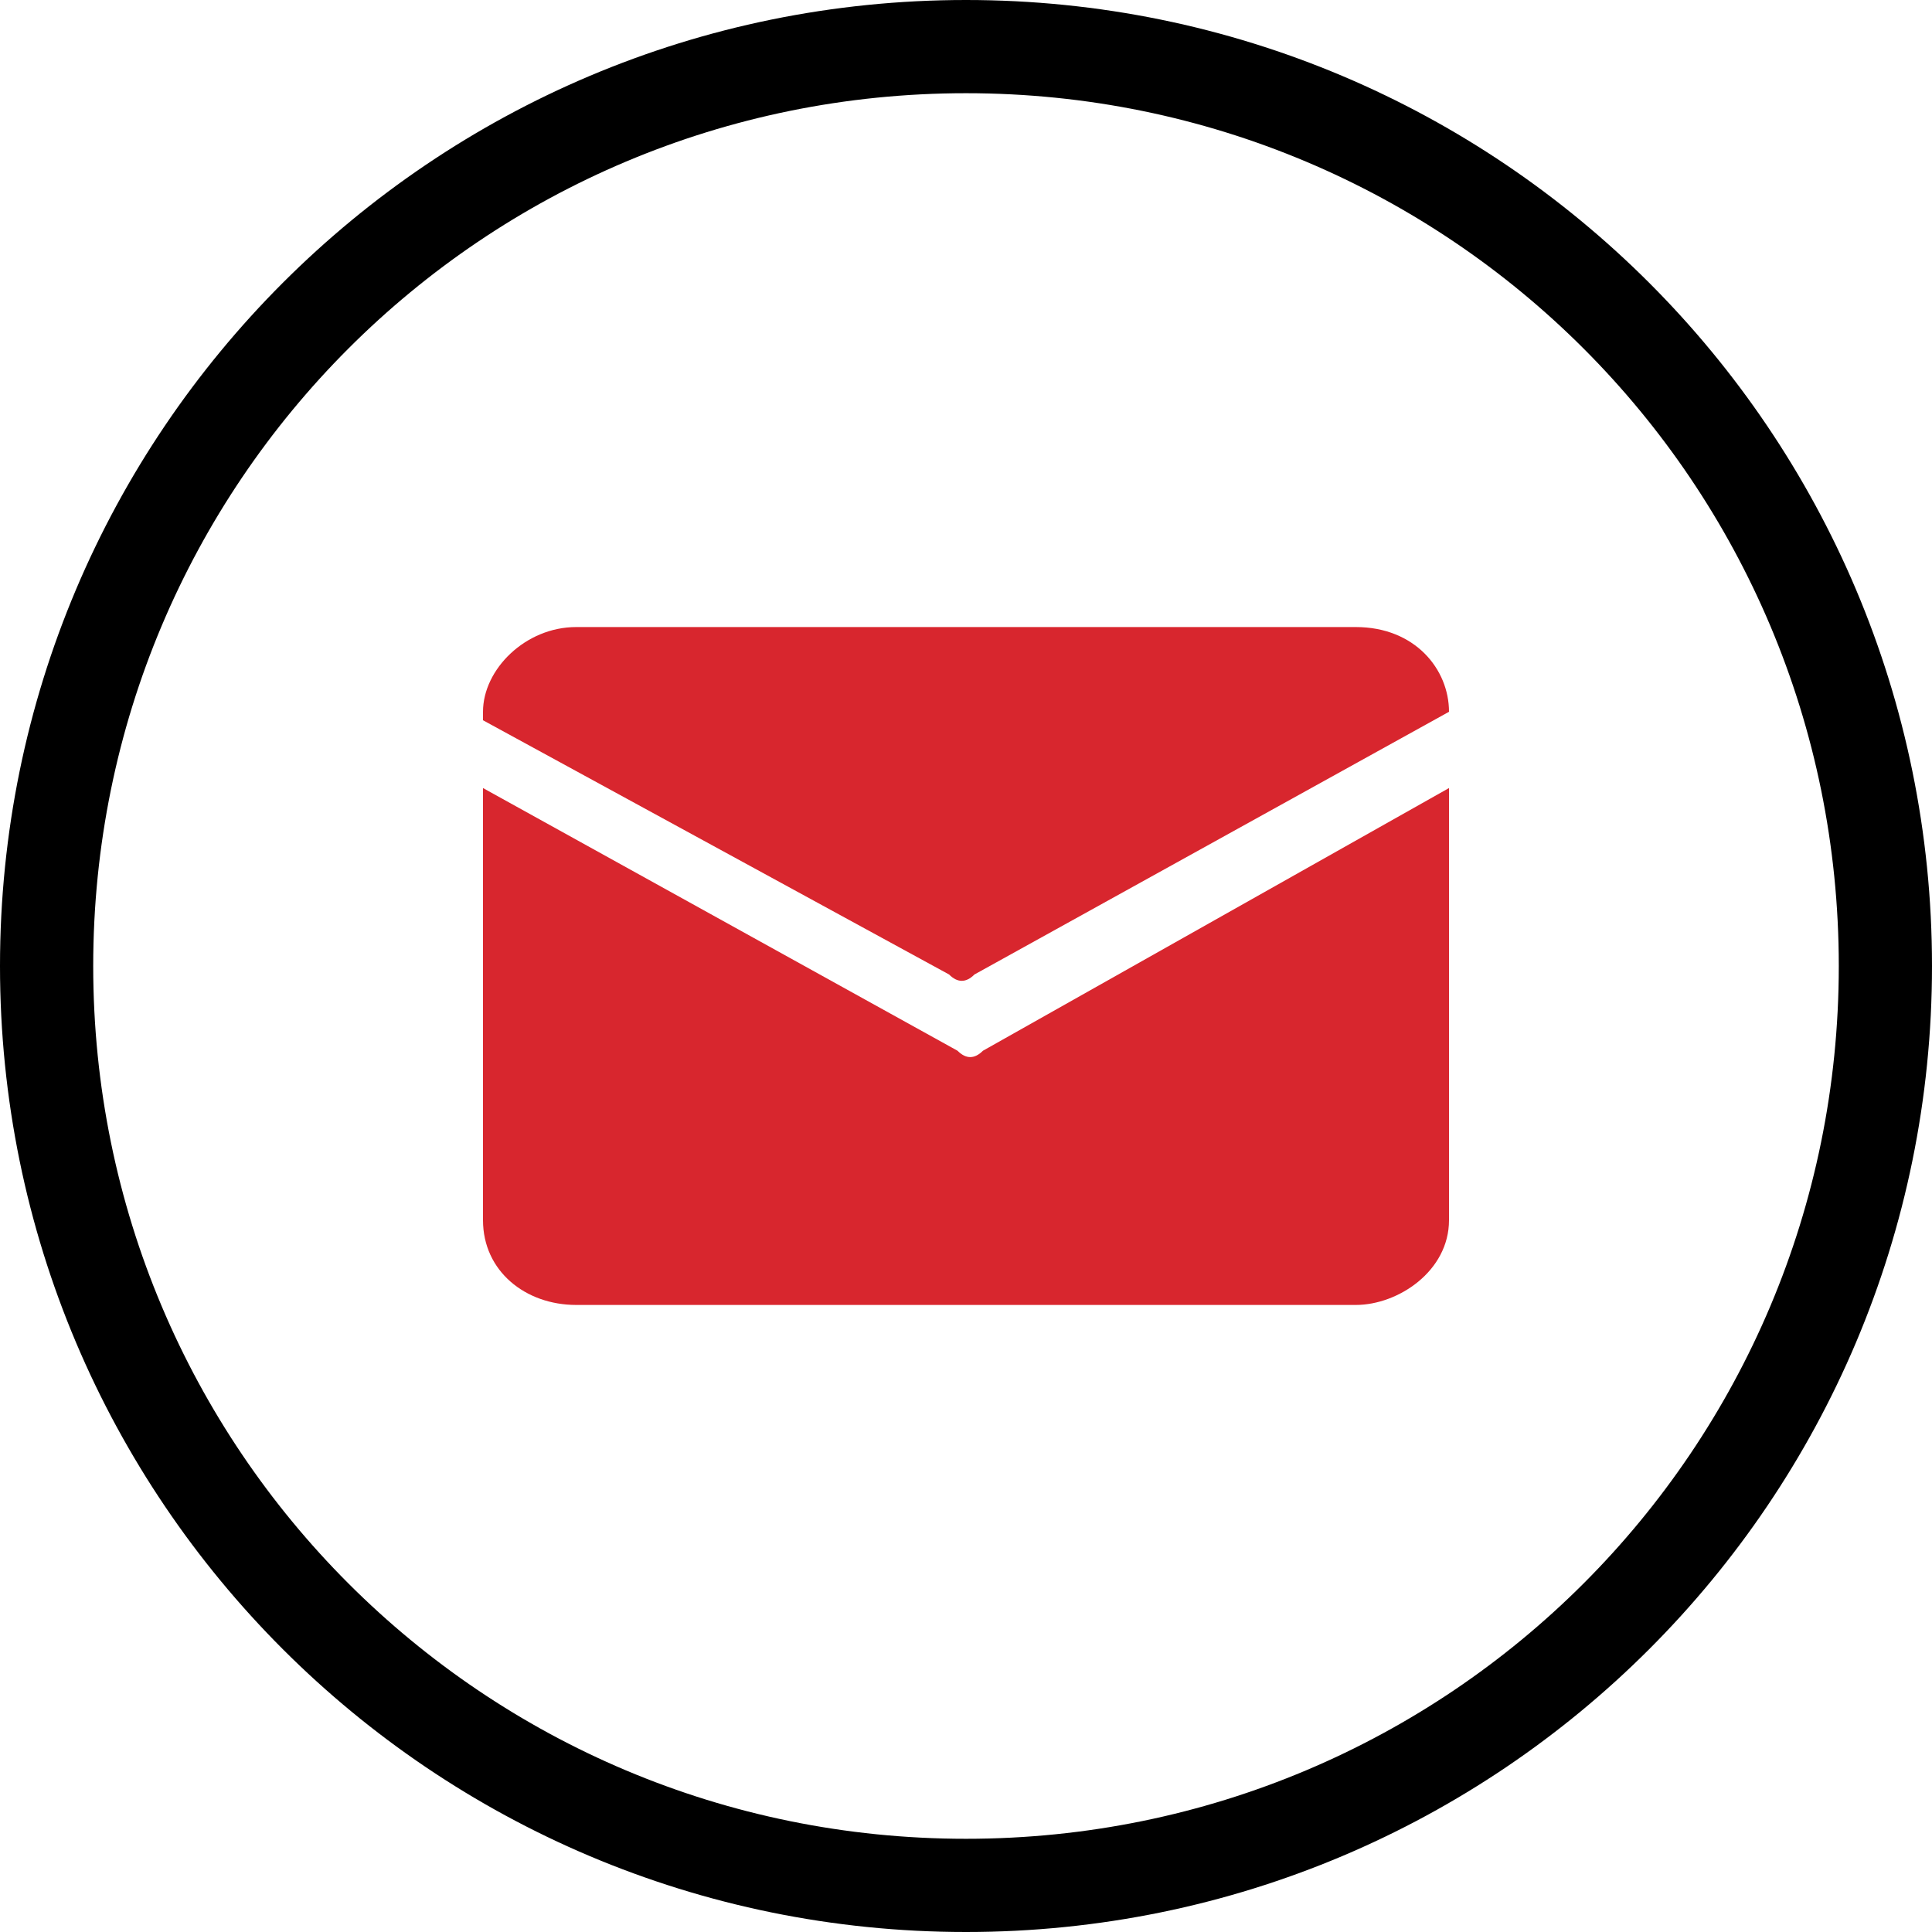
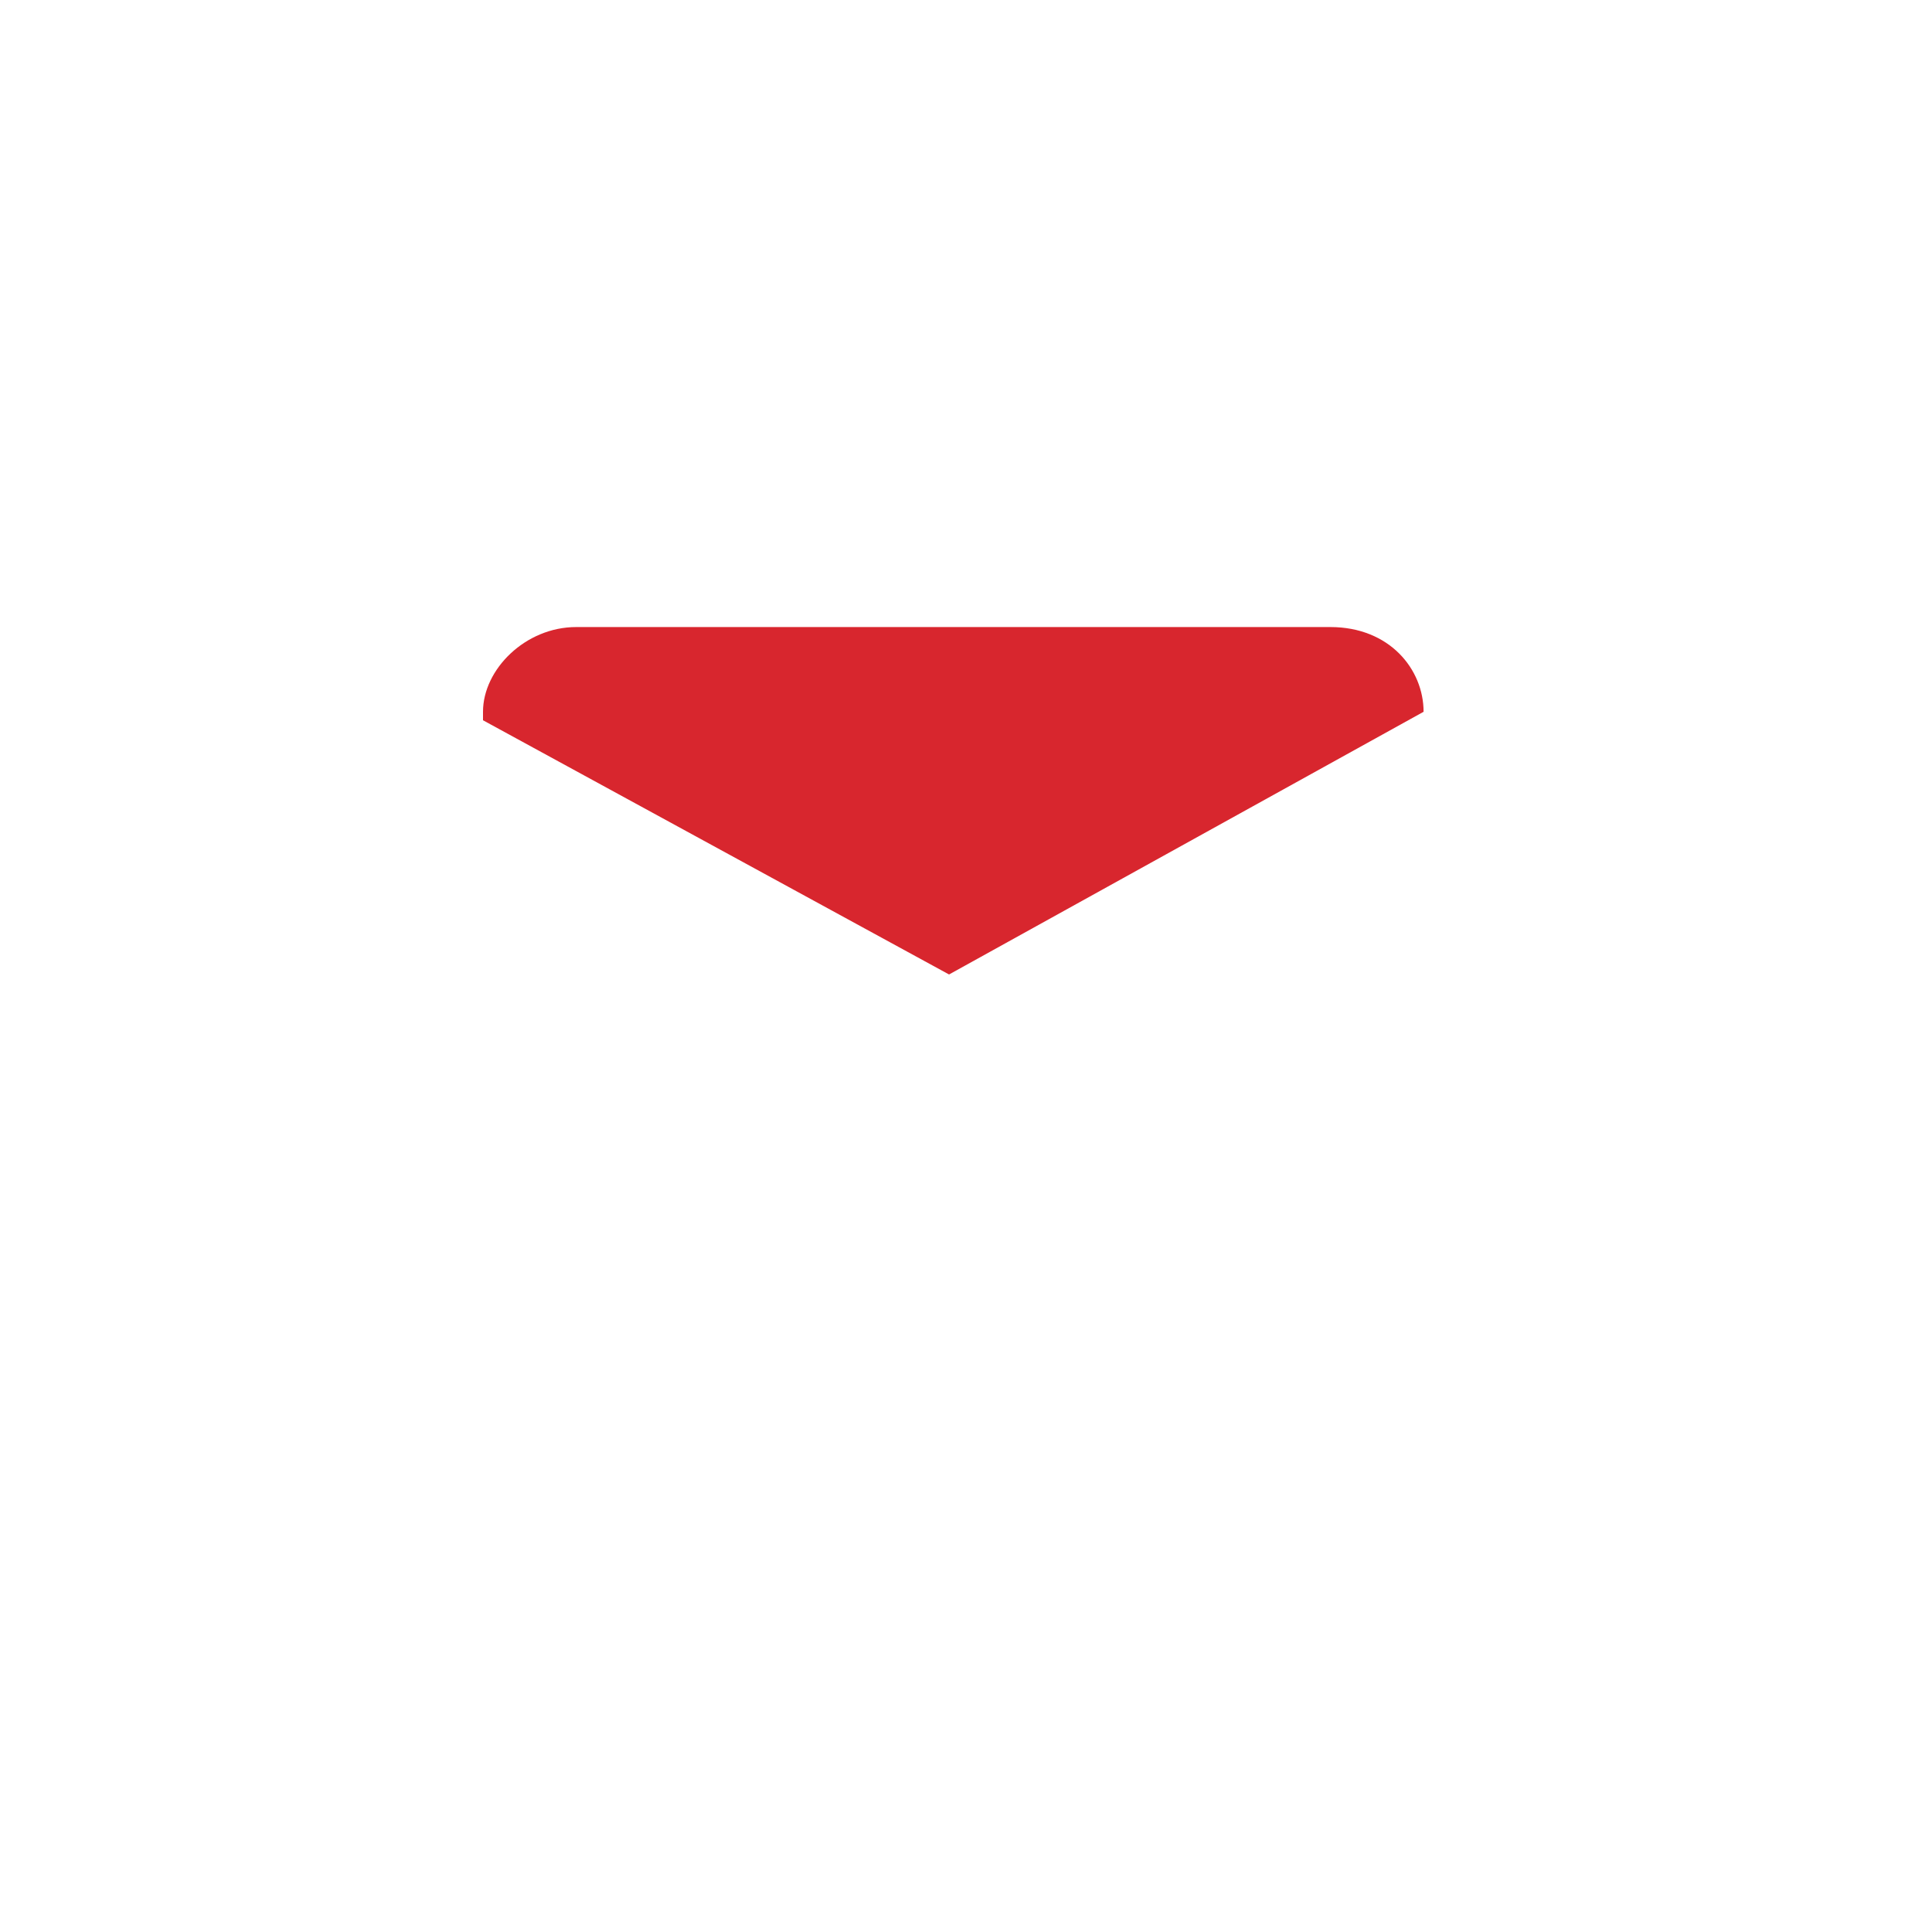
<svg xmlns="http://www.w3.org/2000/svg" version="1.0" id="Layer_1" x="0px" y="0px" viewBox="0 0 22.8 22.8" style="enable-background:new 0 0 22.8 22.8;" xml:space="preserve">
  <style type="text/css">
	.st0{fill:#D8262E;}
</style>
  <g>
-     <path d="M11.4,1.1c5.7,0,10.3,4.6,10.3,10.3s-4.6,10.3-10.3,10.3S1.1,17.1,1.1,11.4S5.7,1.1,11.4,1.1 M11.4,0C5.1,0,0,5.1,0,11.4   s5.1,11.4,11.4,11.4s11.4-5.1,11.4-11.4S17.7,0,11.4,0L11.4,0z" />
-   </g>
+     </g>
  <g>
-     <path class="st0" d="M11.2,11.5c0.1,0.1,0.2,0.1,0.3,0l5.6-3.1l0,0c0-0.5-0.4-1-1.1-1h-4.6H6.8c-0.6,0-1.1,0.5-1.1,1v0.1L11.2,11.5   z" />
-     <path class="st0" d="M11.6,12.4c-0.1,0.1-0.2,0.1-0.3,0L5.7,9.3v5.1c0,0.6,0.5,1,1.1,1h4.6H16c0.5,0,1.1-0.4,1.1-1V9.3L11.6,12.4z" />
+     <path class="st0" d="M11.2,11.5l5.6-3.1l0,0c0-0.5-0.4-1-1.1-1h-4.6H6.8c-0.6,0-1.1,0.5-1.1,1v0.1L11.2,11.5   z" />
  </g>
</svg>